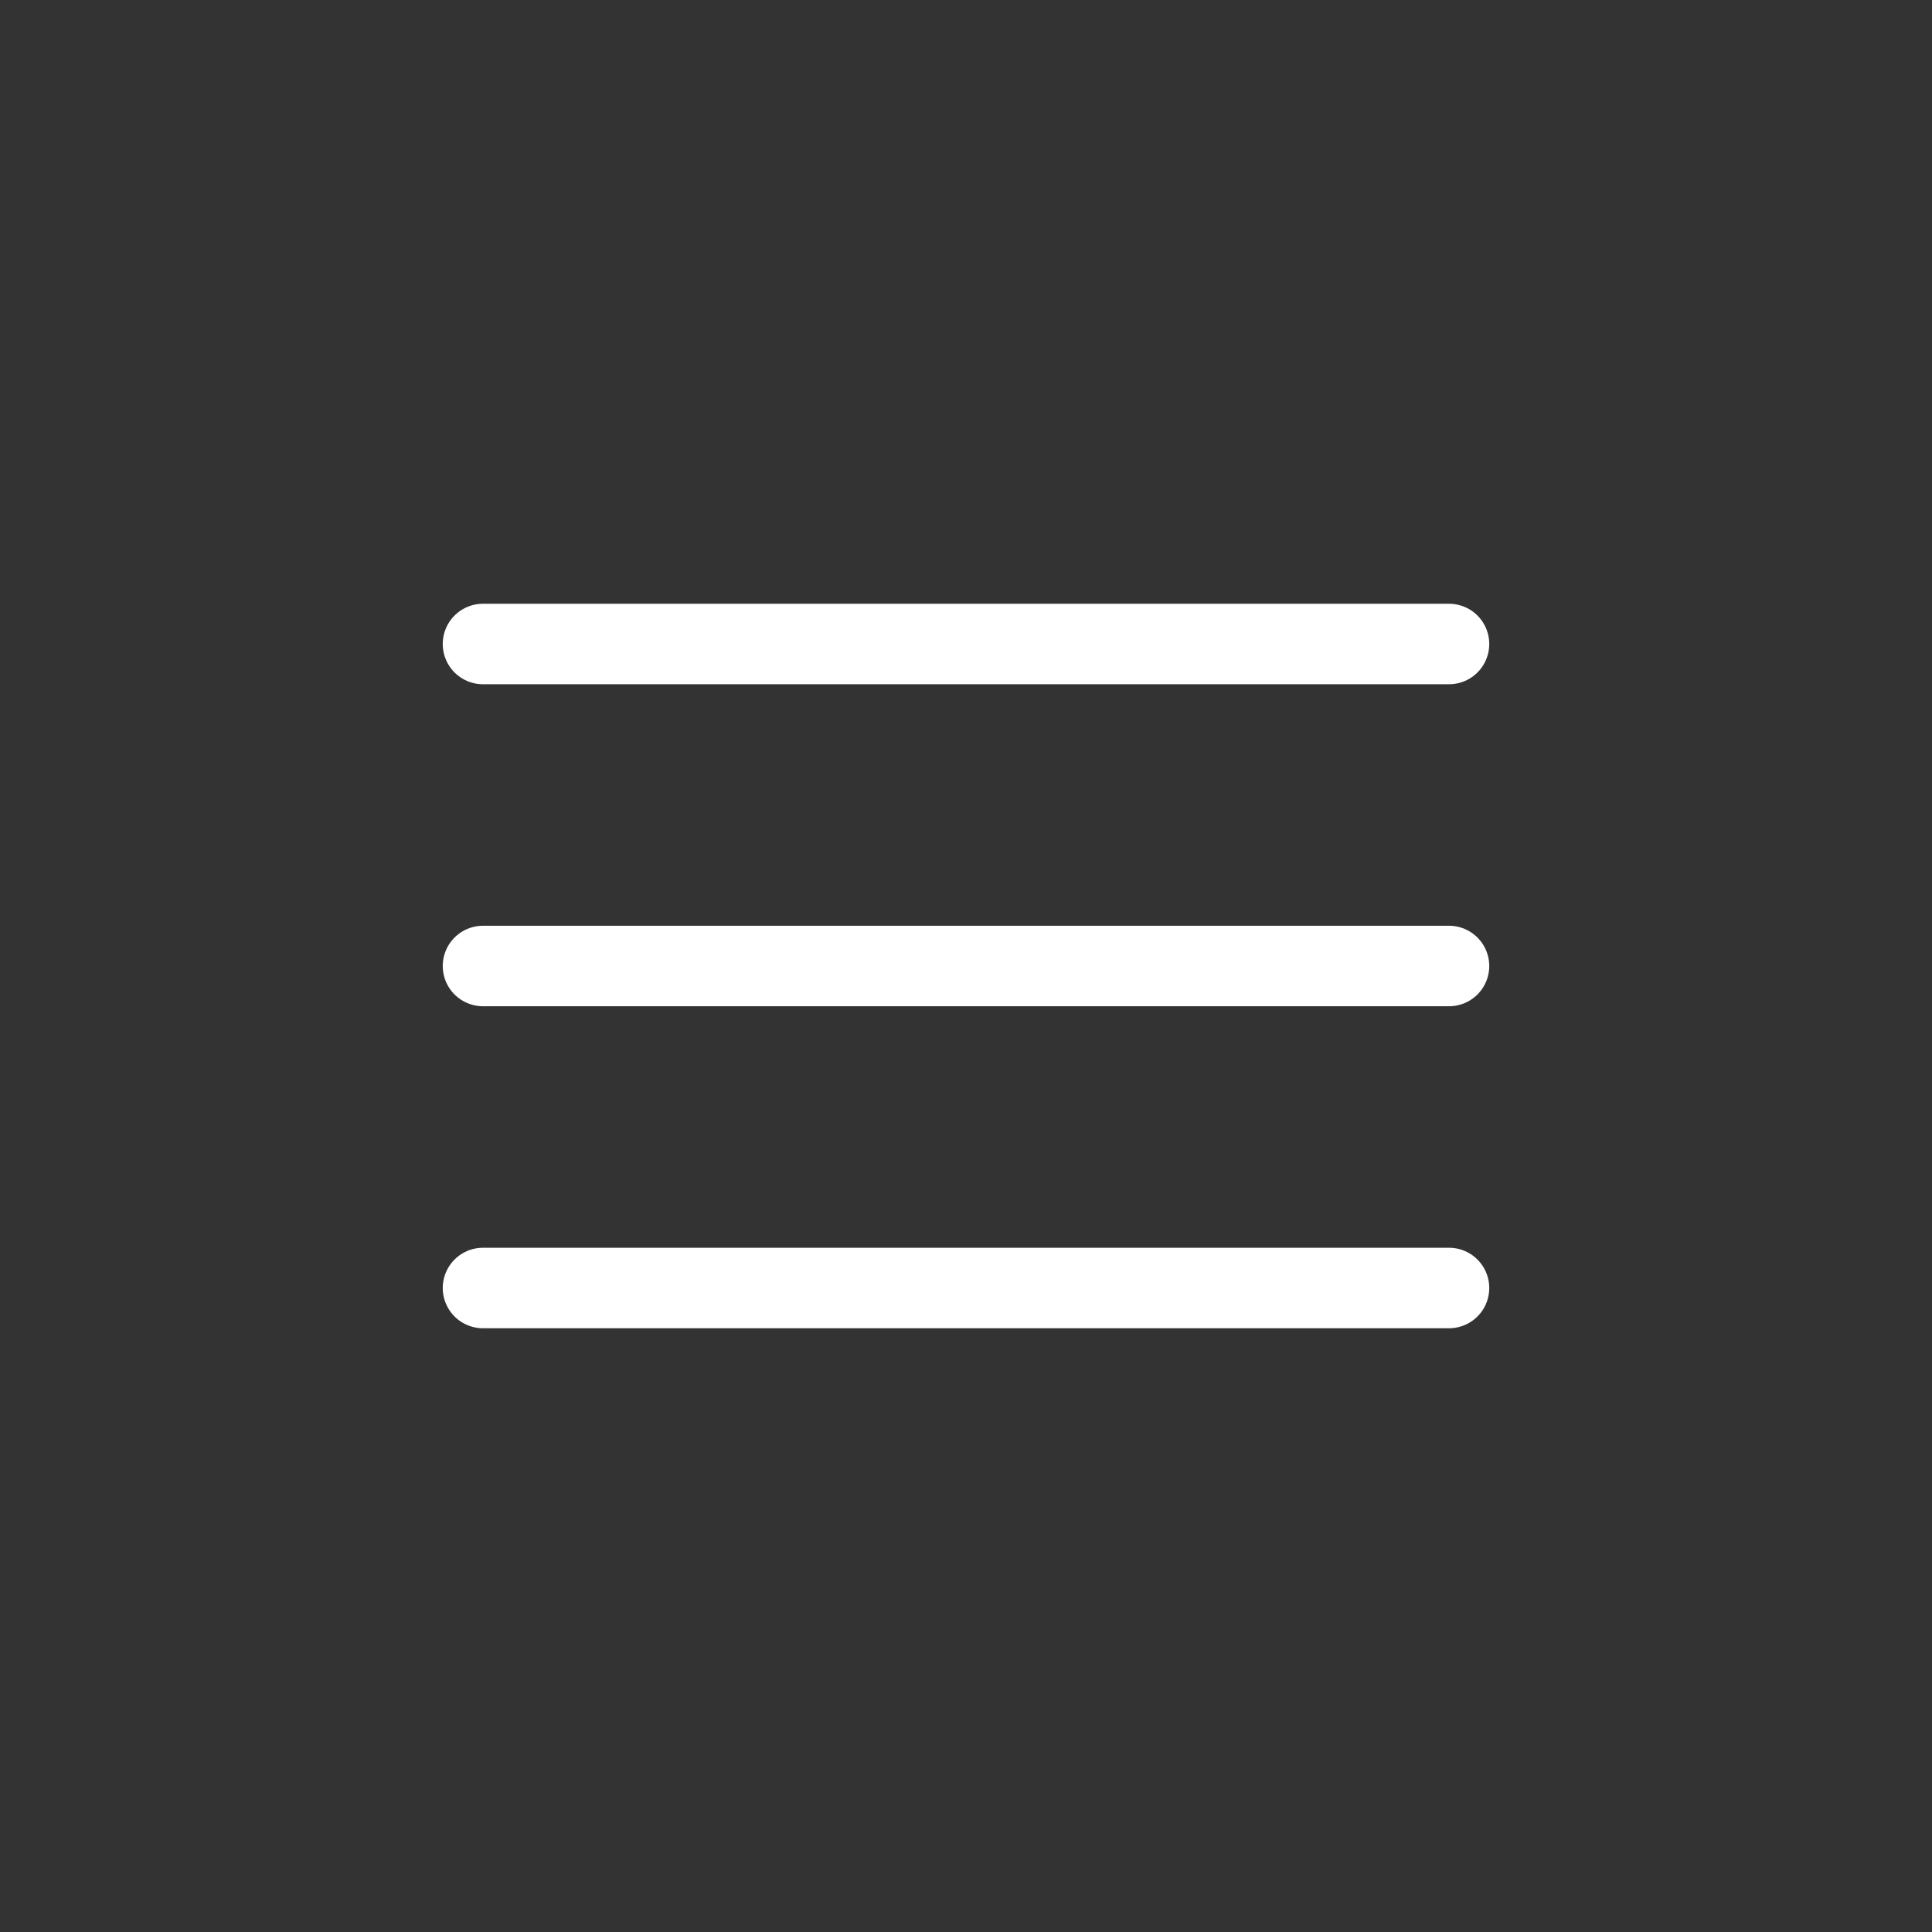
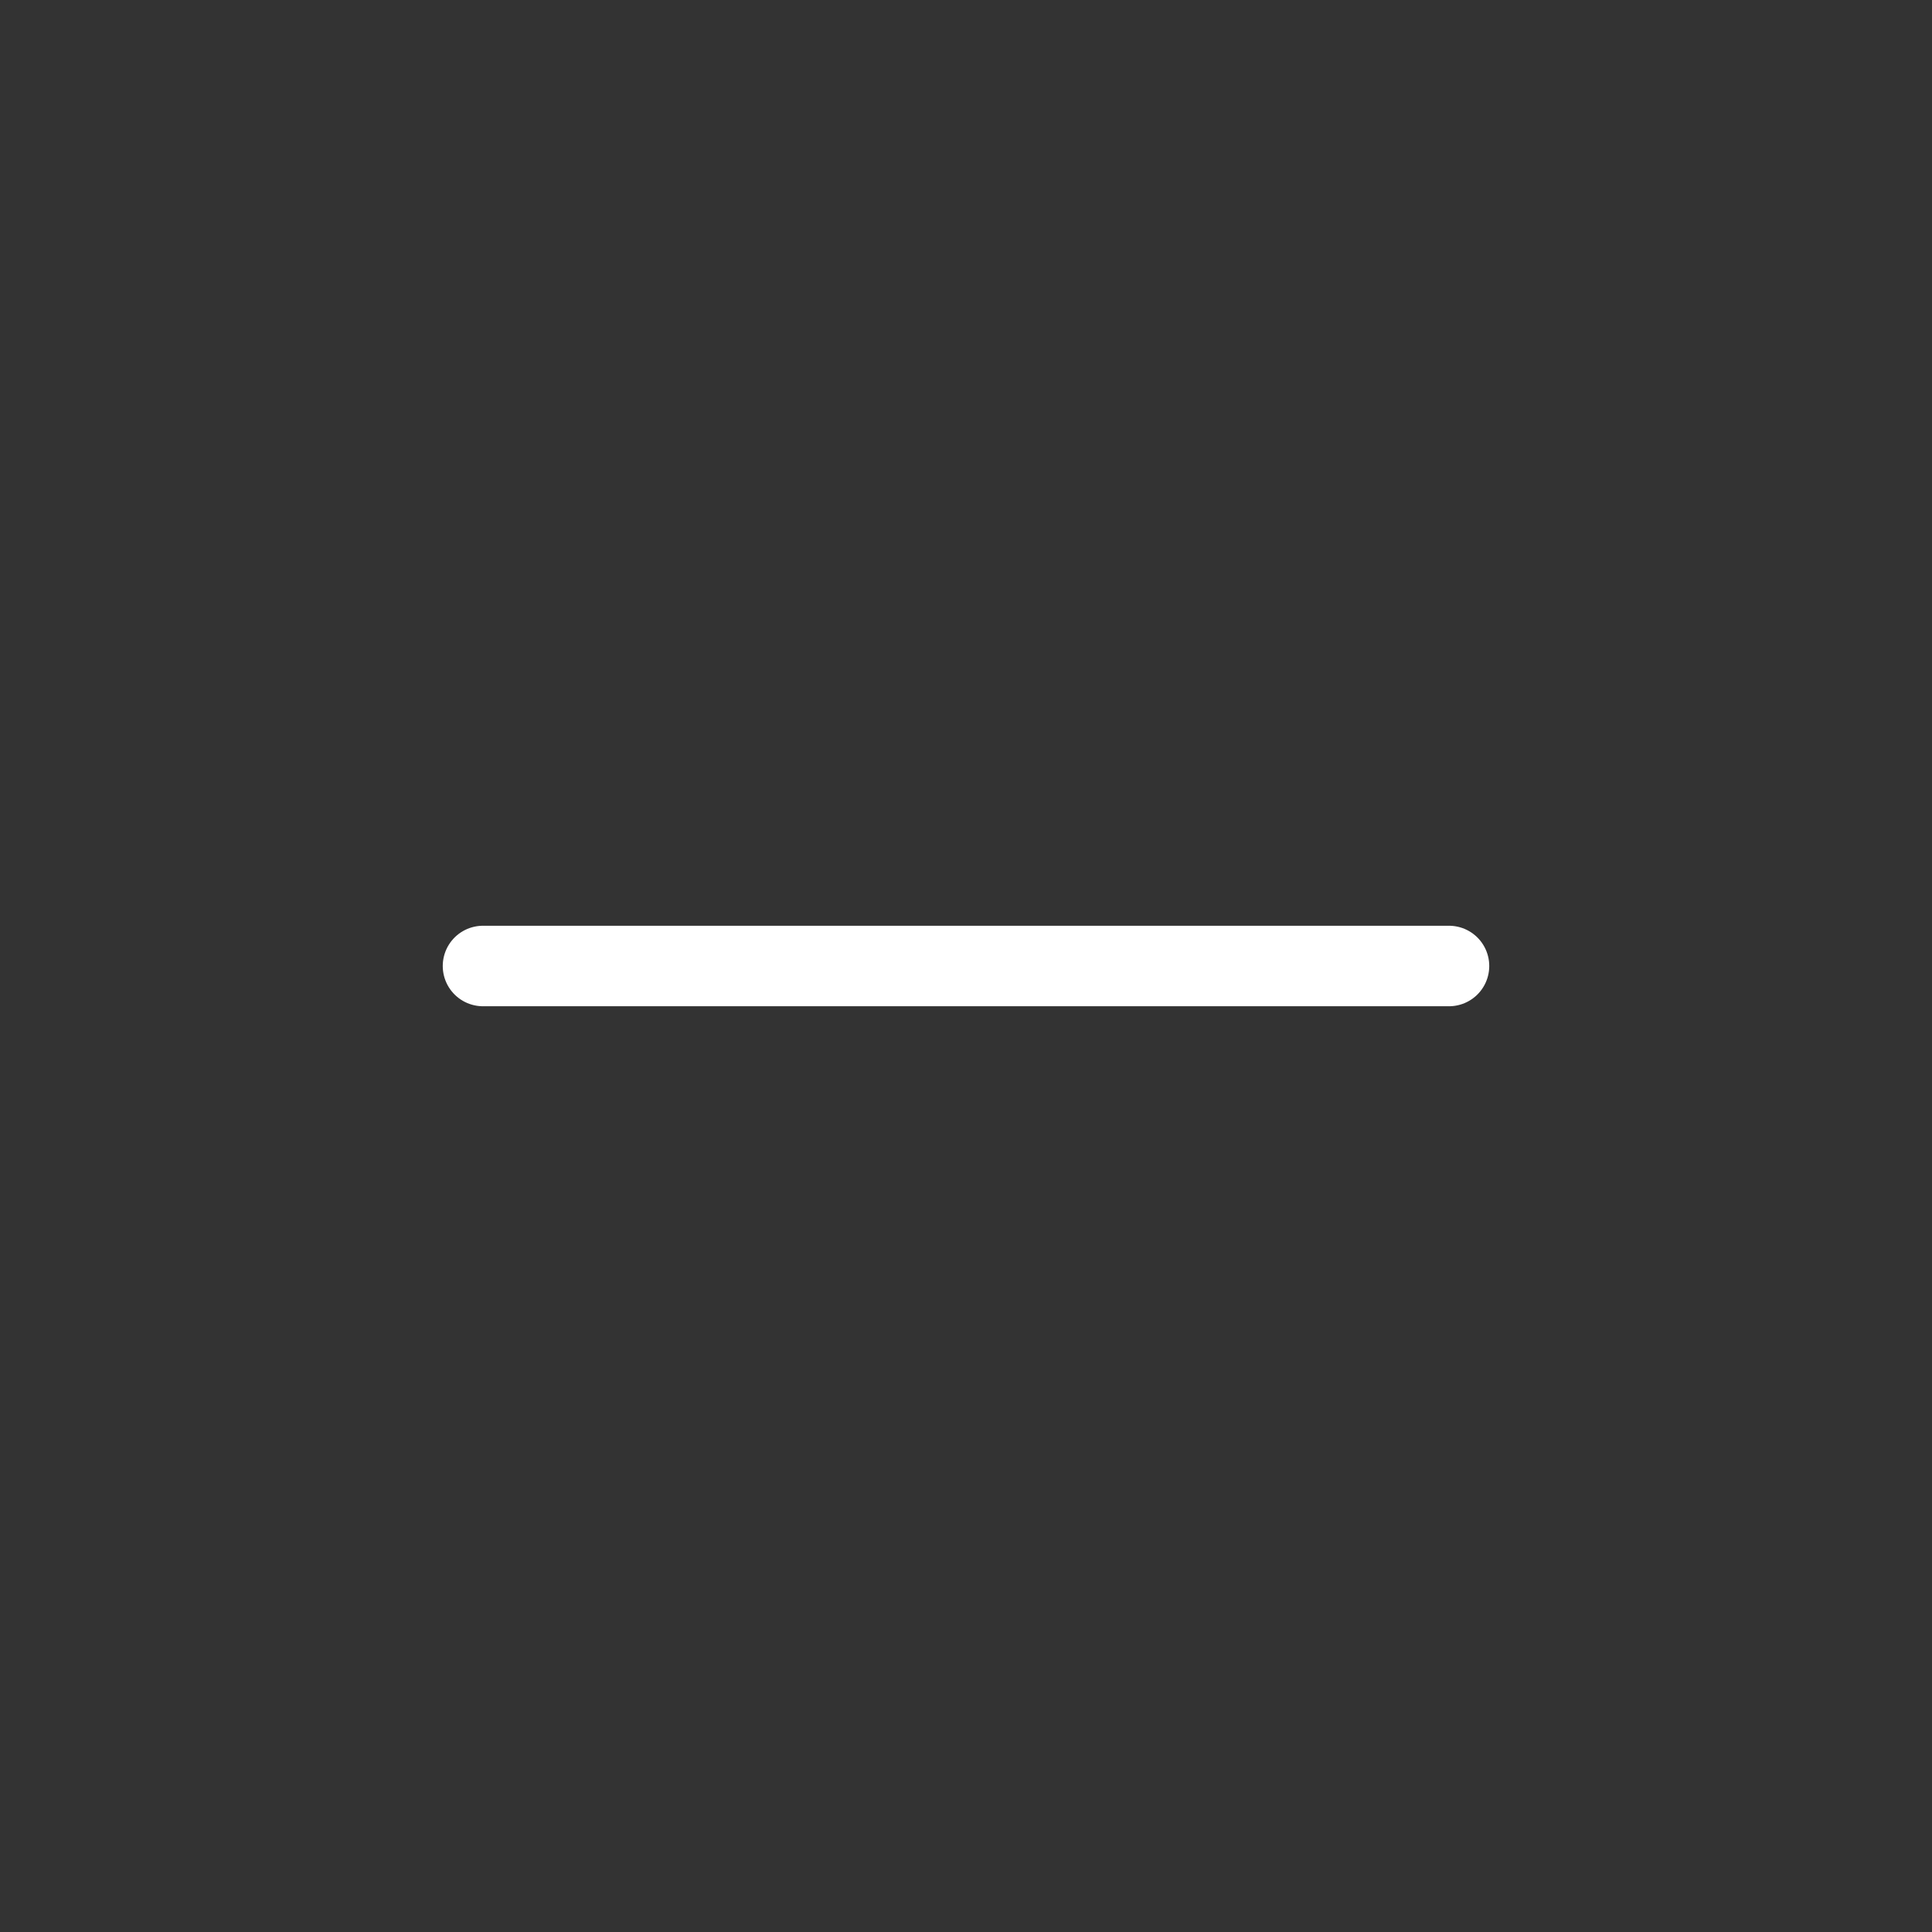
<svg xmlns="http://www.w3.org/2000/svg" width="48" height="48" viewBox="0 0 48 48" fill="none">
  <rect x="0" y="0" width="48" height="48" fill="#333333" stroke="none" />
  <path d="M12 24H36" stroke="white" stroke-width="2" stroke-linecap="round" stroke-linejoin="round" />
-   <path d="M12 16H36" stroke="white" stroke-width="2" stroke-linecap="round" stroke-linejoin="round" />
-   <path d="M12 32H36" stroke="white" stroke-width="2" stroke-linecap="round" stroke-linejoin="round" />
</svg>